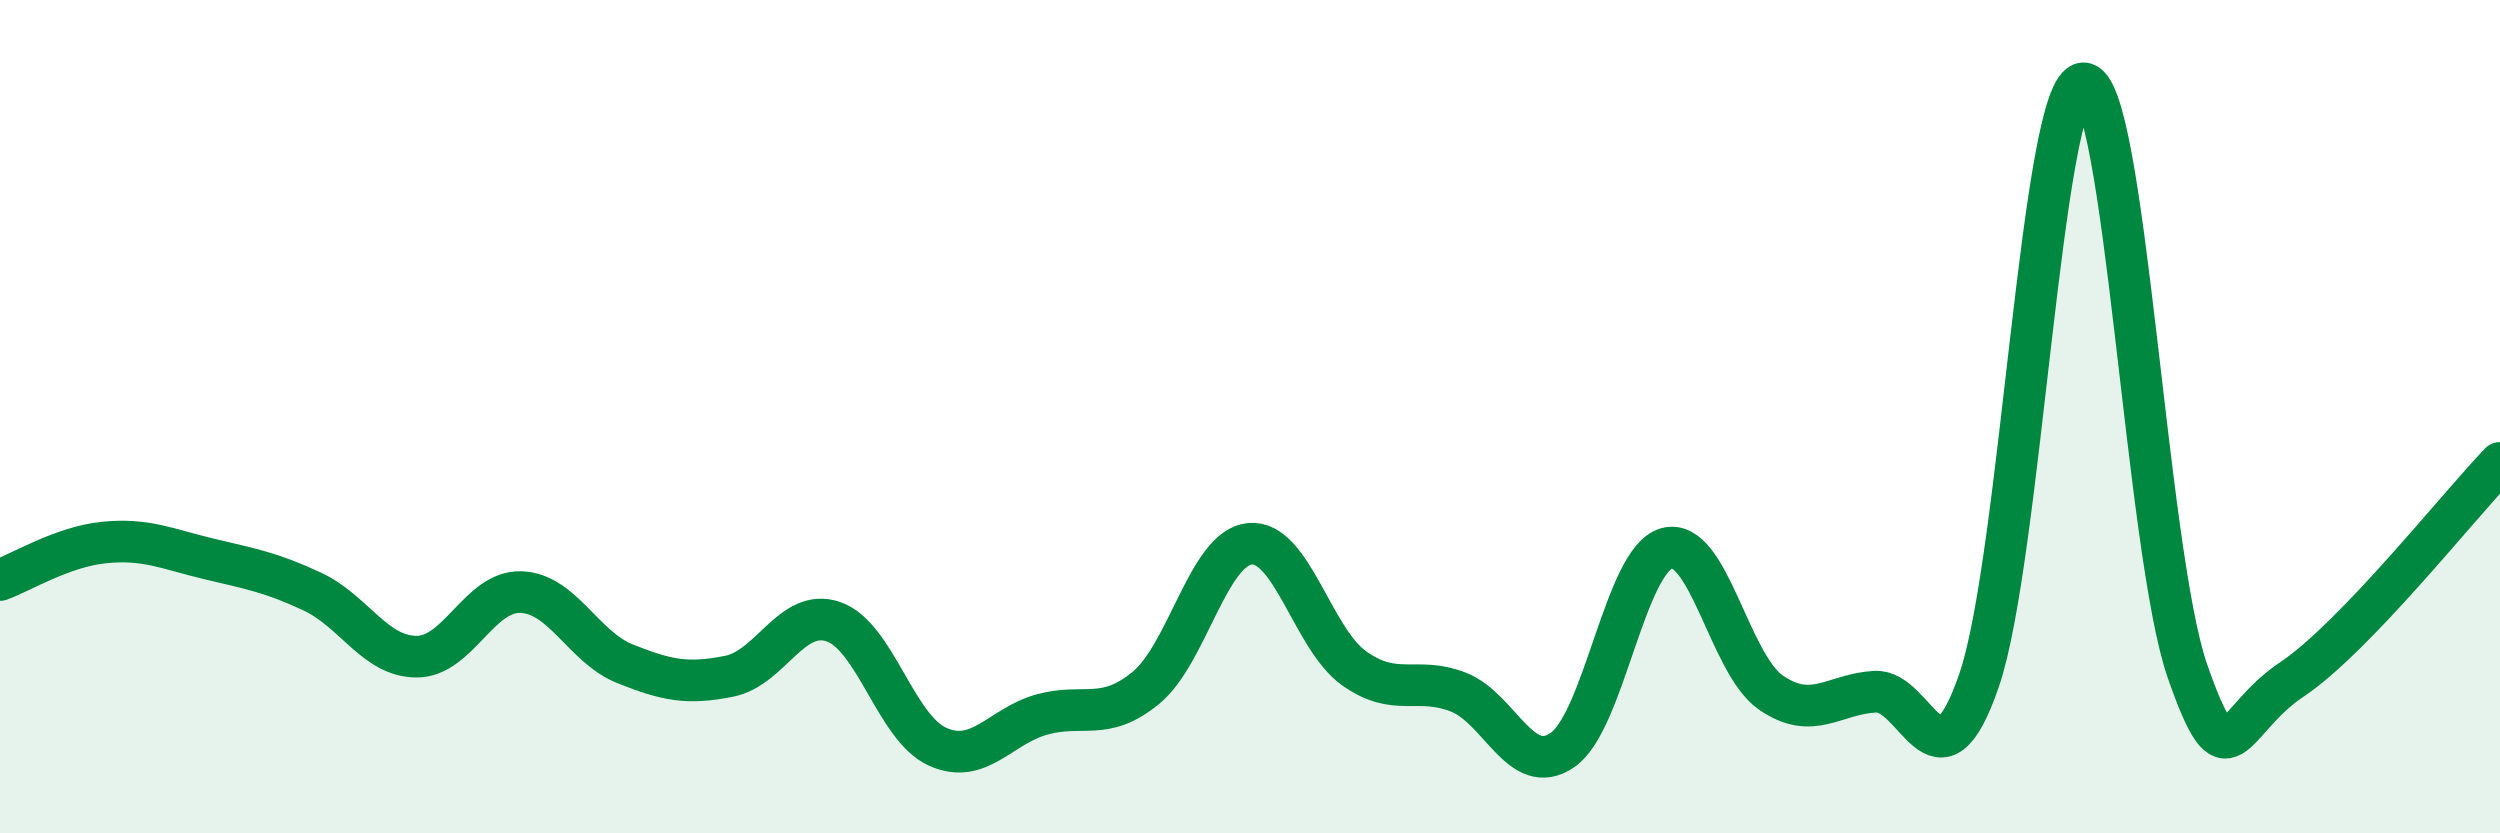
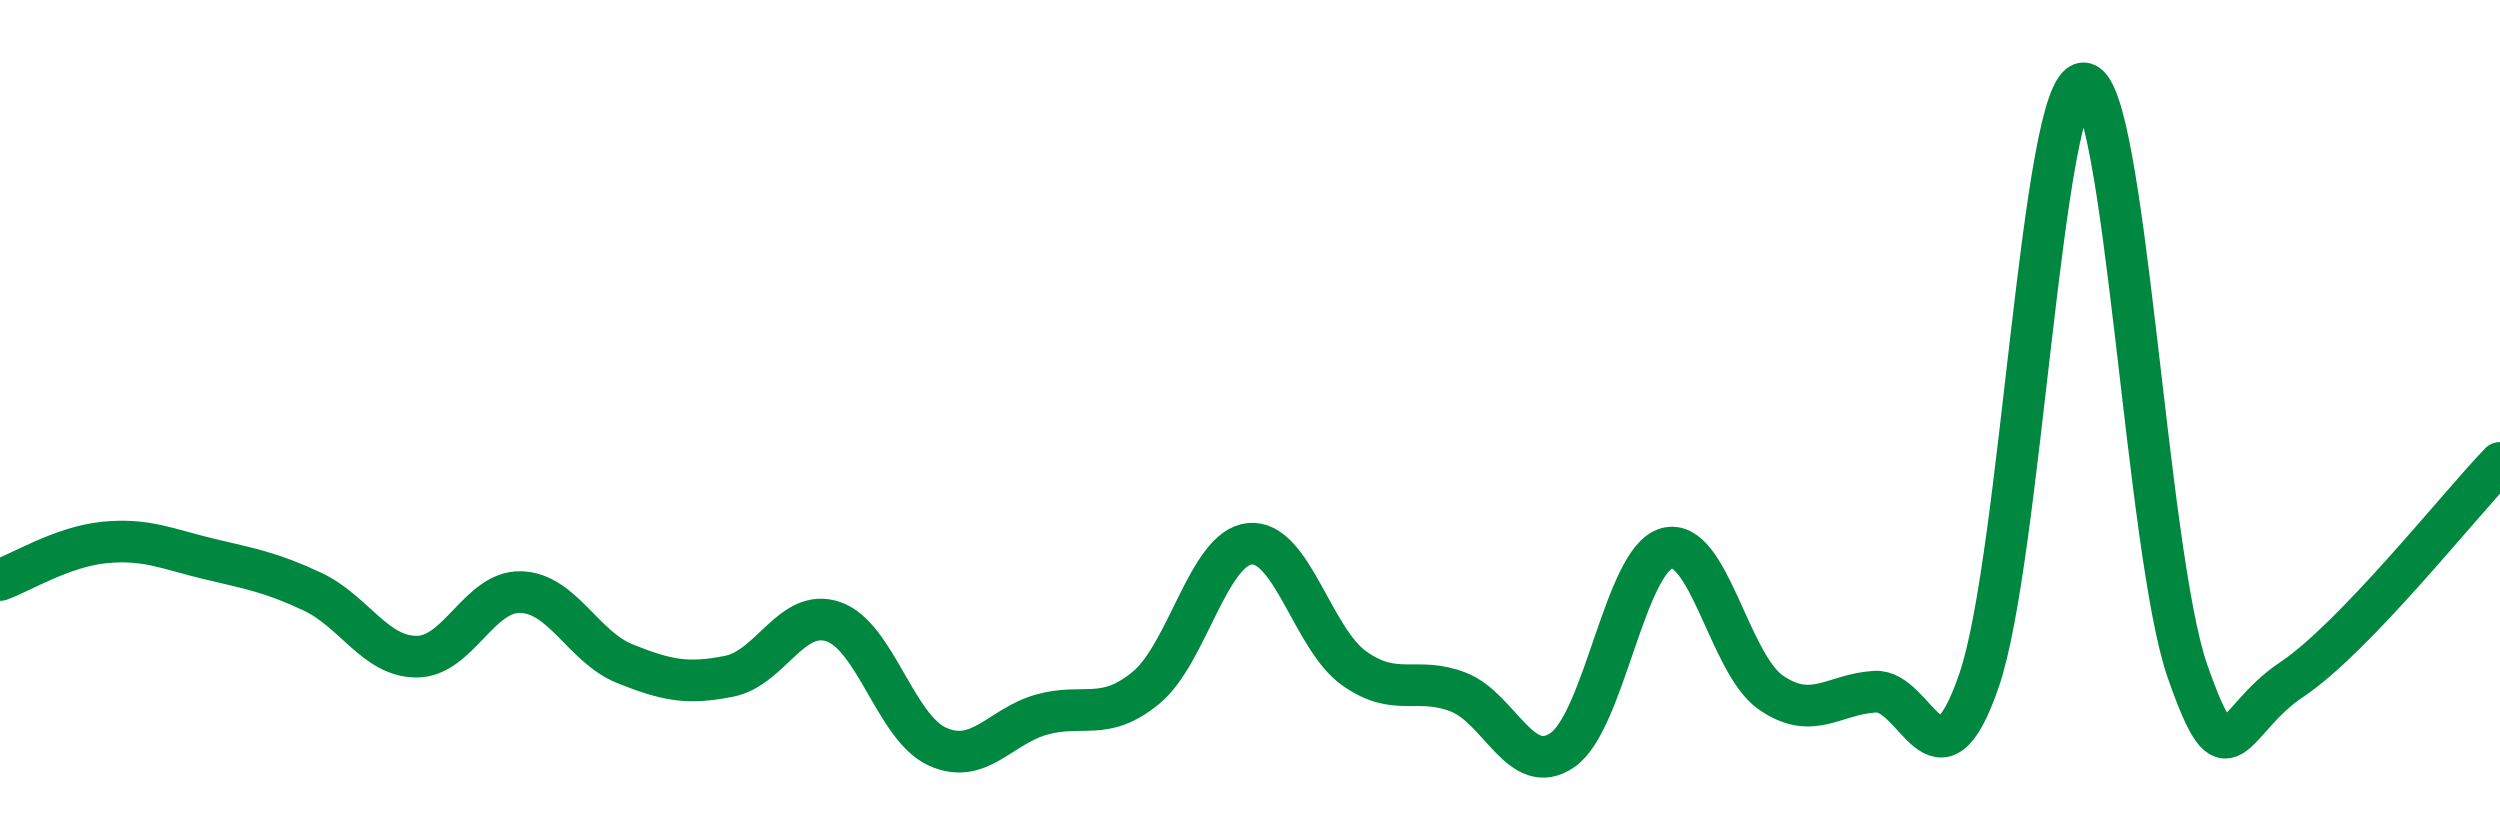
<svg xmlns="http://www.w3.org/2000/svg" width="60" height="20" viewBox="0 0 60 20">
-   <path d="M 0,13.92 C 0.5,13.74 1.5,13.12 2.5,13.02 C 3.5,12.92 4,13.17 5,13.41 C 6,13.65 6.5,13.73 7.5,14.2 C 8.5,14.67 9,15.76 10,15.76 C 11,15.76 11.5,14.18 12.5,14.21 C 13.5,14.24 14,15.53 15,15.93 C 16,16.33 16.5,16.43 17.5,16.23 C 18.5,16.03 19,14.58 20,14.92 C 21,15.26 21.5,17.47 22.5,17.92 C 23.5,18.37 24,17.43 25,17.15 C 26,16.87 26.5,17.33 27.5,16.51 C 28.5,15.69 29,13.14 30,13.05 C 31,12.96 31.5,15.33 32.5,16.04 C 33.5,16.75 34,16.22 35,16.61 C 36,17 36.5,18.69 37.5,18 C 38.5,17.31 39,13.44 40,13.16 C 41,12.88 41.5,15.93 42.5,16.62 C 43.5,17.31 44,16.66 45,16.6 C 46,16.54 46.5,19.24 47.5,16.32 C 48.5,13.4 49,2.04 50,2 C 51,1.96 51.5,13.25 52.5,16.11 C 53.5,18.97 53.5,17.31 55,16.31 C 56.5,15.31 59,12.15 60,11.11L60 20L0 20Z" fill="#008740" opacity="0.1" stroke-linecap="round" stroke-linejoin="round" />
  <path d="M 0,13.92 C 0.5,13.74 1.5,13.12 2.5,13.02 C 3.5,12.92 4,13.17 5,13.41 C 6,13.65 6.5,13.73 7.5,14.2 C 8.5,14.67 9,15.76 10,15.76 C 11,15.76 11.5,14.18 12.5,14.21 C 13.5,14.24 14,15.53 15,15.93 C 16,16.33 16.5,16.43 17.5,16.23 C 18.5,16.03 19,14.58 20,14.92 C 21,15.26 21.5,17.47 22.5,17.92 C 23.5,18.37 24,17.43 25,17.15 C 26,16.87 26.5,17.33 27.5,16.51 C 28.5,15.69 29,13.14 30,13.05 C 31,12.96 31.5,15.33 32.5,16.04 C 33.5,16.75 34,16.22 35,16.61 C 36,17 36.5,18.69 37.5,18 C 38.5,17.31 39,13.44 40,13.16 C 41,12.88 41.5,15.93 42.5,16.62 C 43.5,17.31 44,16.66 45,16.6 C 46,16.54 46.5,19.24 47.5,16.32 C 48.5,13.4 49,2.04 50,2 C 51,1.96 51.5,13.25 52.5,16.11 C 53.5,18.97 53.5,17.31 55,16.31 C 56.5,15.31 59,12.15 60,11.11" stroke="#008740" stroke-width="1" fill="none" stroke-linecap="round" stroke-linejoin="round" />
</svg>